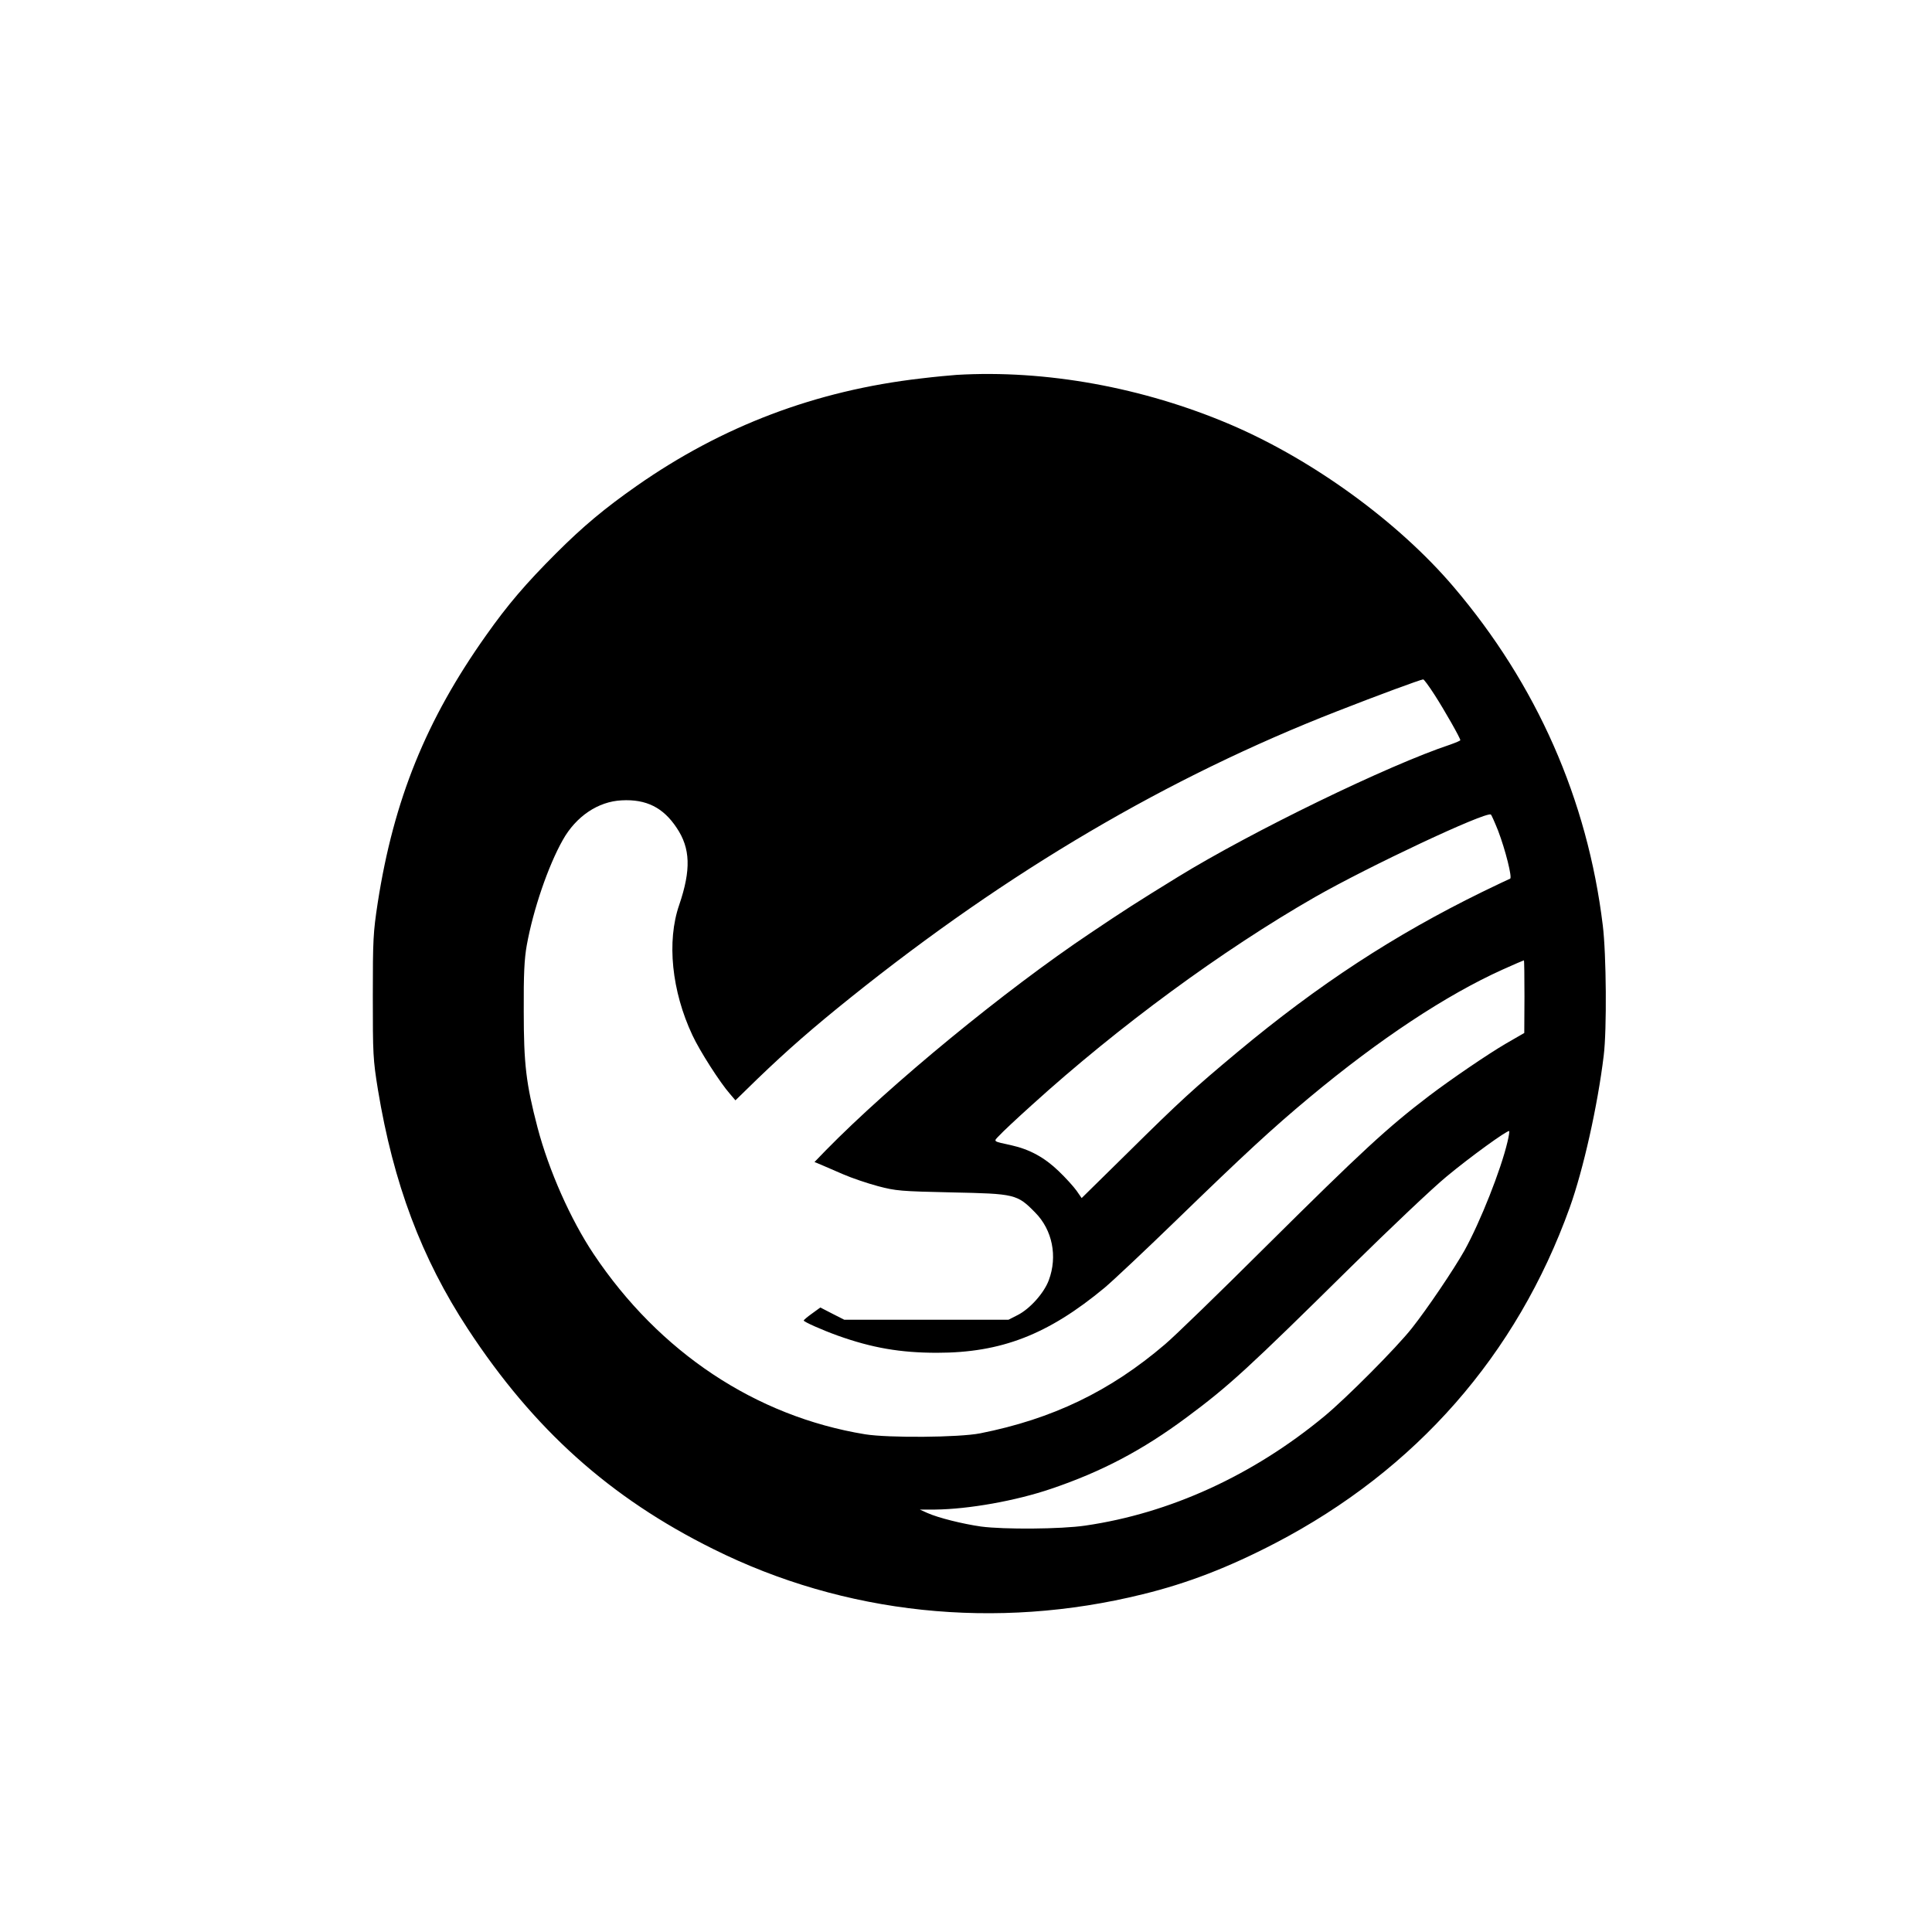
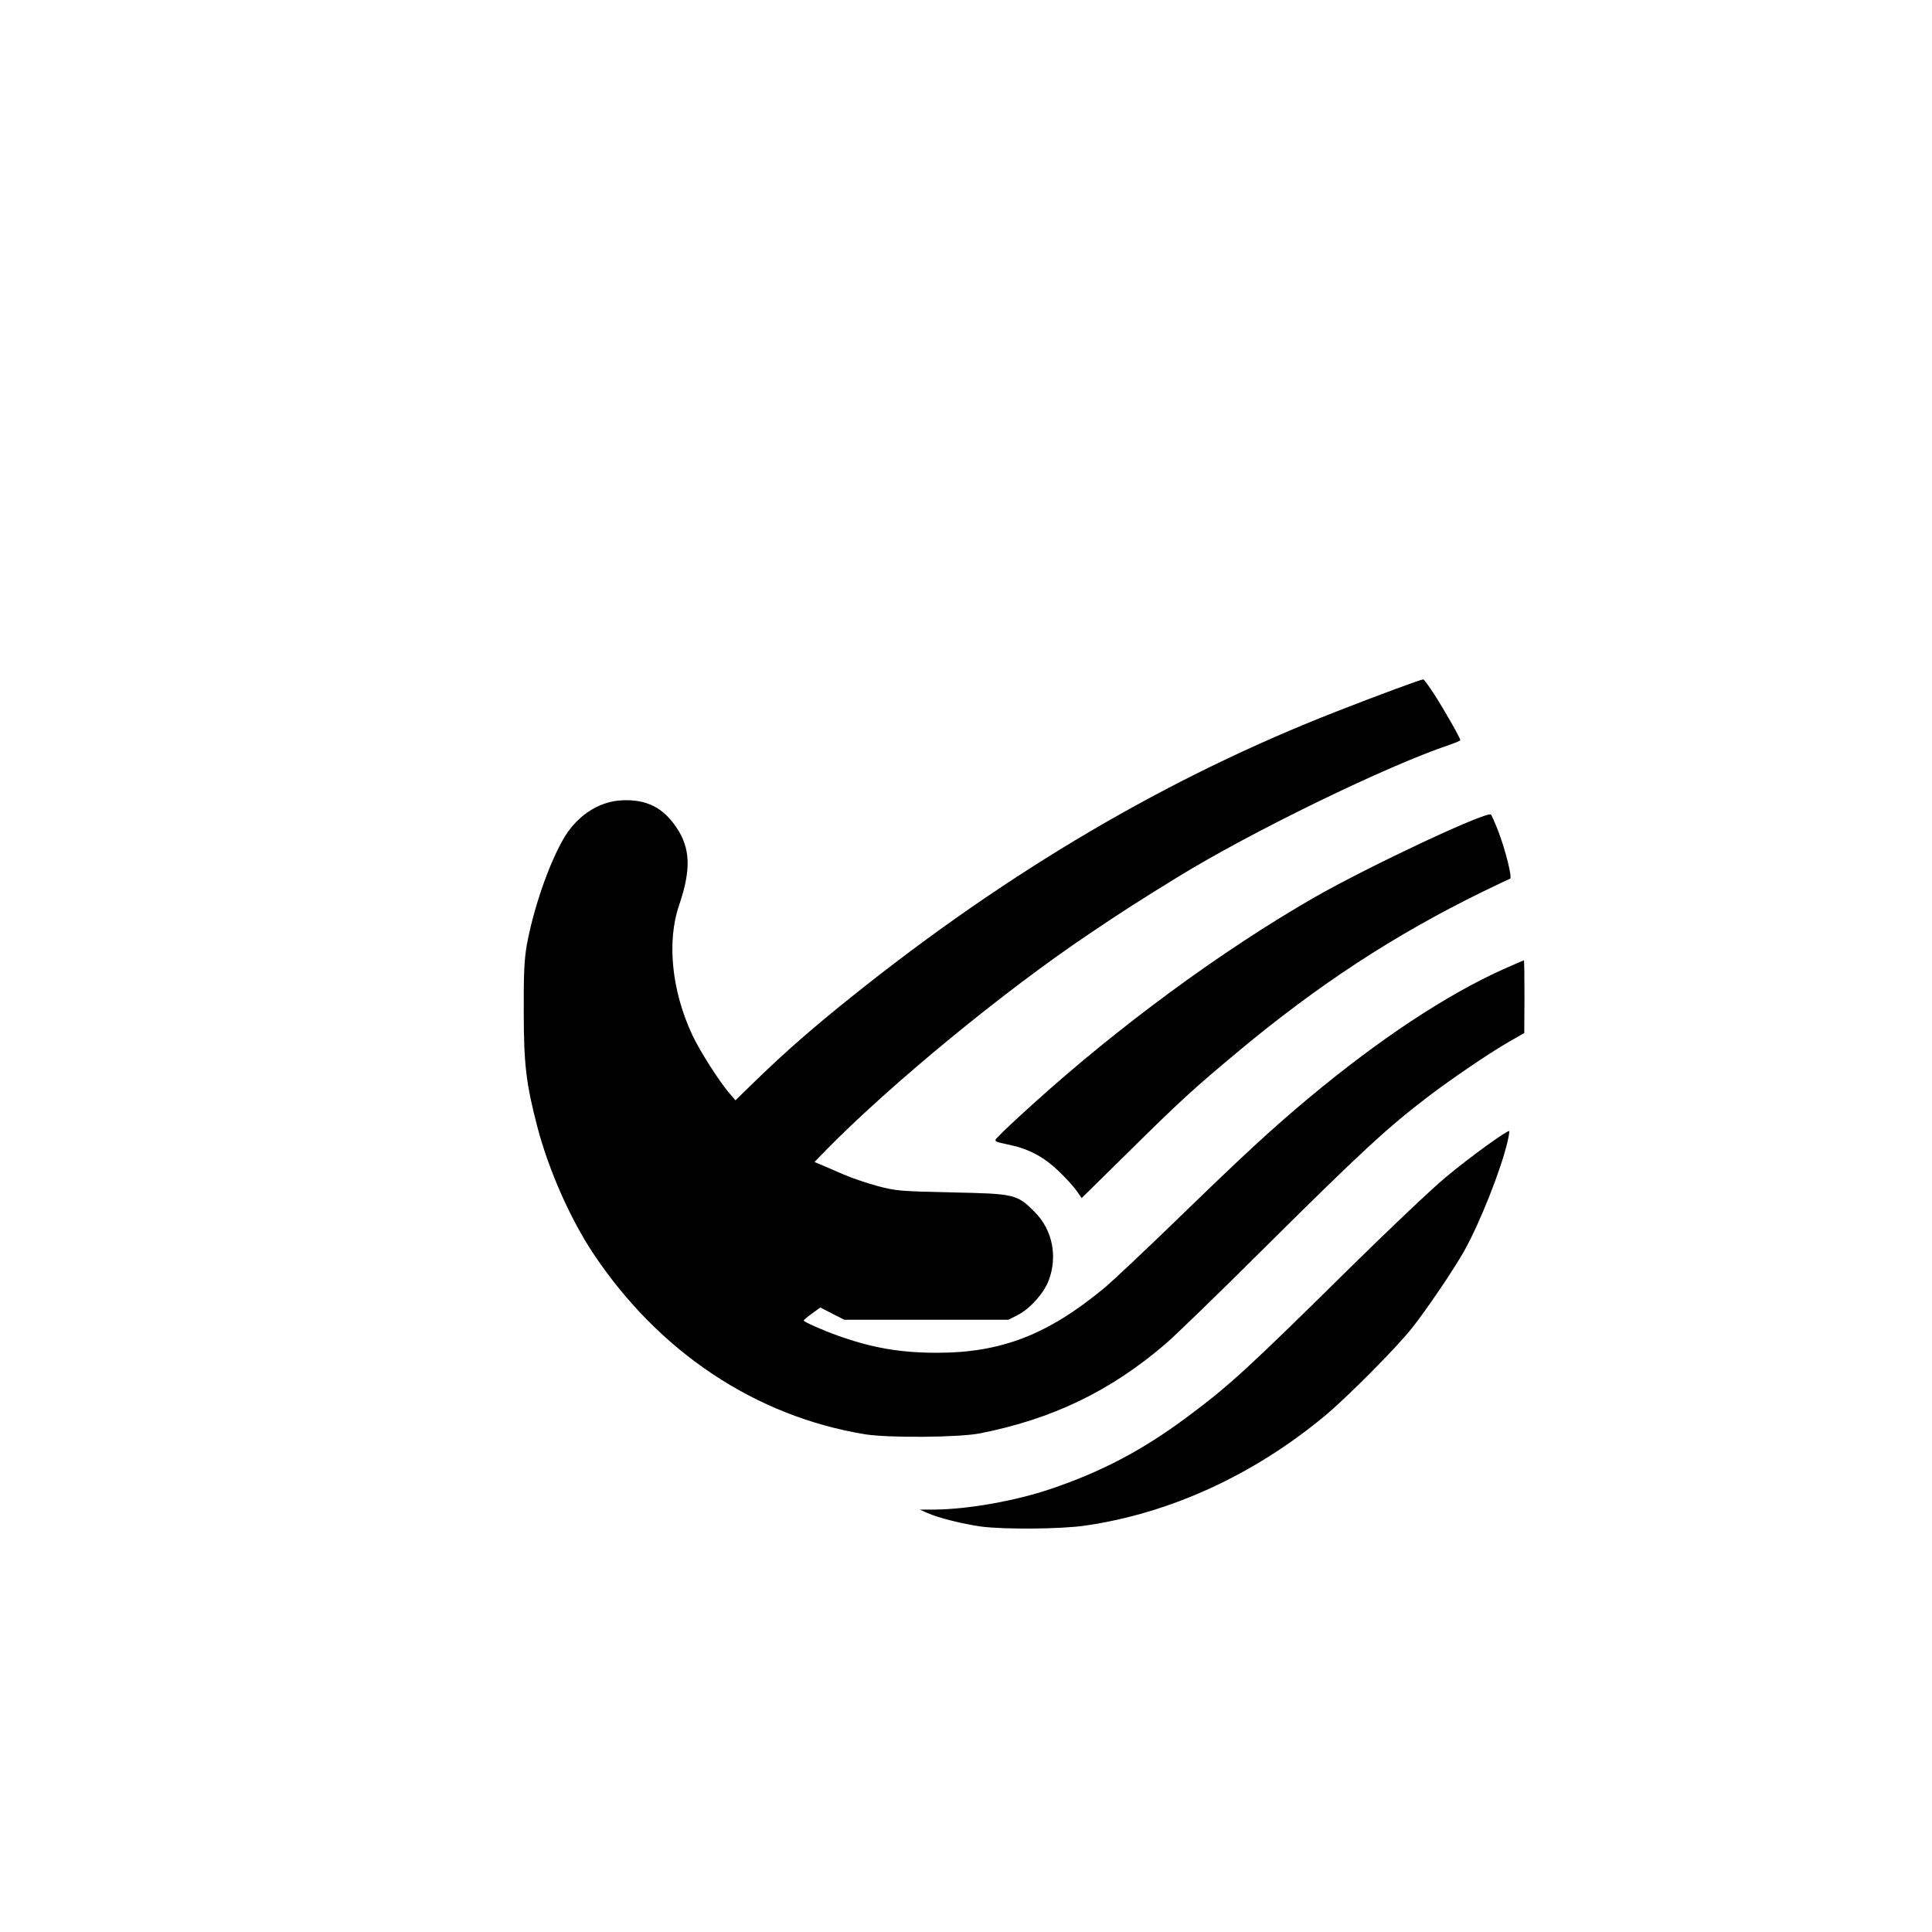
<svg xmlns="http://www.w3.org/2000/svg" version="1.0" width="1024pt" height="1024pt" viewBox="0 0 1024 1024" preserveAspectRatio="xMidYMid meet">
  <g transform="translate(0,1024) scale(0.1,-0.1)" fill="#000000" stroke="none">
-     <path d="M5070 8253 c-30 -2 -116 -10 -190 -19 -556 -64 -1052 -252 -1505 -569 -170 -119 -285 -215 -428 -358 -160 -160 -256 -272 -371 -435 -317 -447 -489 -870 -574 -1417 -24 -158 -26 -193 -26 -495 0 -308 1 -334 27 -495 82 -497 231 -894 477 -1269 349 -532 752 -894 1300 -1166 696 -347 1500 -432 2276 -240 238 58 457 143 703 271 745 388 1280 997 1561 1779 72 201 148 540 180 805 17 135 14 539 -5 691 -81 666 -350 1276 -791 1794 -292 343 -745 673 -1183 860 -462 197 -979 291 -1451 263z m2533 -1695 c53 -82 137 -230 137 -241 0 -3 -24 -13 -52 -23 -329 -109 -1053 -461 -1445 -702 -221 -136 -283 -176 -463 -297 -453 -303 -1060 -802 -1404 -1153 l-59 -61 34 -14 c19 -8 72 -31 118 -51 46 -20 129 -48 185 -63 95 -25 119 -27 391 -33 335 -7 346 -9 442 -107 91 -92 119 -232 72 -358 -25 -68 -100 -152 -165 -185 l-49 -25 -435 0 -435 0 -63 32 -64 33 -44 -32 c-24 -17 -44 -34 -44 -37 0 -7 97 -50 180 -80 182 -65 332 -91 526 -91 341 0 589 96 889 345 44 37 213 196 375 353 366 355 512 490 710 655 372 310 725 543 1024 678 60 27 111 49 113 49 2 0 3 -87 3 -192 l-1 -193 -97 -56 c-96 -56 -291 -189 -407 -277 -222 -169 -357 -294 -865 -798 -245 -244 -485 -477 -535 -519 -291 -249 -597 -396 -980 -472 -112 -22 -485 -25 -610 -5 -580 95 -1091 435 -1439 956 -122 183 -237 442 -297 670 -61 233 -73 337 -73 616 -1 197 3 277 16 350 34 188 113 420 191 558 70 125 187 204 312 210 130 7 220 -38 291 -145 74 -109 77 -224 14 -409 -67 -193 -40 -457 70 -691 38 -82 146 -251 199 -311 l29 -34 118 115 c157 151 293 270 494 431 833 668 1681 1167 2579 1517 217 85 437 166 454 168 4 1 31 -36 60 -81z m337 -720 c40 -105 76 -251 64 -255 -5 -2 -73 -34 -149 -71 -465 -228 -864 -488 -1296 -848 -231 -193 -302 -257 -580 -532 l-246 -242 -27 39 c-15 21 -58 69 -96 105 -74 71 -152 114 -250 136 -100 22 -96 18 -63 52 15 17 93 90 173 162 460 417 1009 820 1499 1101 287 164 902 453 933 438 3 -2 20 -40 38 -85z m50 -1650 c-35 -149 -144 -424 -228 -576 -57 -101 -198 -310 -279 -412 -83 -105 -348 -371 -463 -466 -379 -314 -820 -515 -1268 -580 -129 -19 -431 -21 -552 -5 -98 14 -227 46 -285 72 l-40 18 82 0 c177 2 426 46 614 110 269 91 485 205 719 379 225 167 325 259 870 797 206 203 434 419 507 479 125 104 324 248 332 241 2 -2 -2 -28 -9 -57z" />
+     <path d="M5070 8253 z m2533 -1695 c53 -82 137 -230 137 -241 0 -3 -24 -13 -52 -23 -329 -109 -1053 -461 -1445 -702 -221 -136 -283 -176 -463 -297 -453 -303 -1060 -802 -1404 -1153 l-59 -61 34 -14 c19 -8 72 -31 118 -51 46 -20 129 -48 185 -63 95 -25 119 -27 391 -33 335 -7 346 -9 442 -107 91 -92 119 -232 72 -358 -25 -68 -100 -152 -165 -185 l-49 -25 -435 0 -435 0 -63 32 -64 33 -44 -32 c-24 -17 -44 -34 -44 -37 0 -7 97 -50 180 -80 182 -65 332 -91 526 -91 341 0 589 96 889 345 44 37 213 196 375 353 366 355 512 490 710 655 372 310 725 543 1024 678 60 27 111 49 113 49 2 0 3 -87 3 -192 l-1 -193 -97 -56 c-96 -56 -291 -189 -407 -277 -222 -169 -357 -294 -865 -798 -245 -244 -485 -477 -535 -519 -291 -249 -597 -396 -980 -472 -112 -22 -485 -25 -610 -5 -580 95 -1091 435 -1439 956 -122 183 -237 442 -297 670 -61 233 -73 337 -73 616 -1 197 3 277 16 350 34 188 113 420 191 558 70 125 187 204 312 210 130 7 220 -38 291 -145 74 -109 77 -224 14 -409 -67 -193 -40 -457 70 -691 38 -82 146 -251 199 -311 l29 -34 118 115 c157 151 293 270 494 431 833 668 1681 1167 2579 1517 217 85 437 166 454 168 4 1 31 -36 60 -81z m337 -720 c40 -105 76 -251 64 -255 -5 -2 -73 -34 -149 -71 -465 -228 -864 -488 -1296 -848 -231 -193 -302 -257 -580 -532 l-246 -242 -27 39 c-15 21 -58 69 -96 105 -74 71 -152 114 -250 136 -100 22 -96 18 -63 52 15 17 93 90 173 162 460 417 1009 820 1499 1101 287 164 902 453 933 438 3 -2 20 -40 38 -85z m50 -1650 c-35 -149 -144 -424 -228 -576 -57 -101 -198 -310 -279 -412 -83 -105 -348 -371 -463 -466 -379 -314 -820 -515 -1268 -580 -129 -19 -431 -21 -552 -5 -98 14 -227 46 -285 72 l-40 18 82 0 c177 2 426 46 614 110 269 91 485 205 719 379 225 167 325 259 870 797 206 203 434 419 507 479 125 104 324 248 332 241 2 -2 -2 -28 -9 -57z" />
  </g>
</svg>